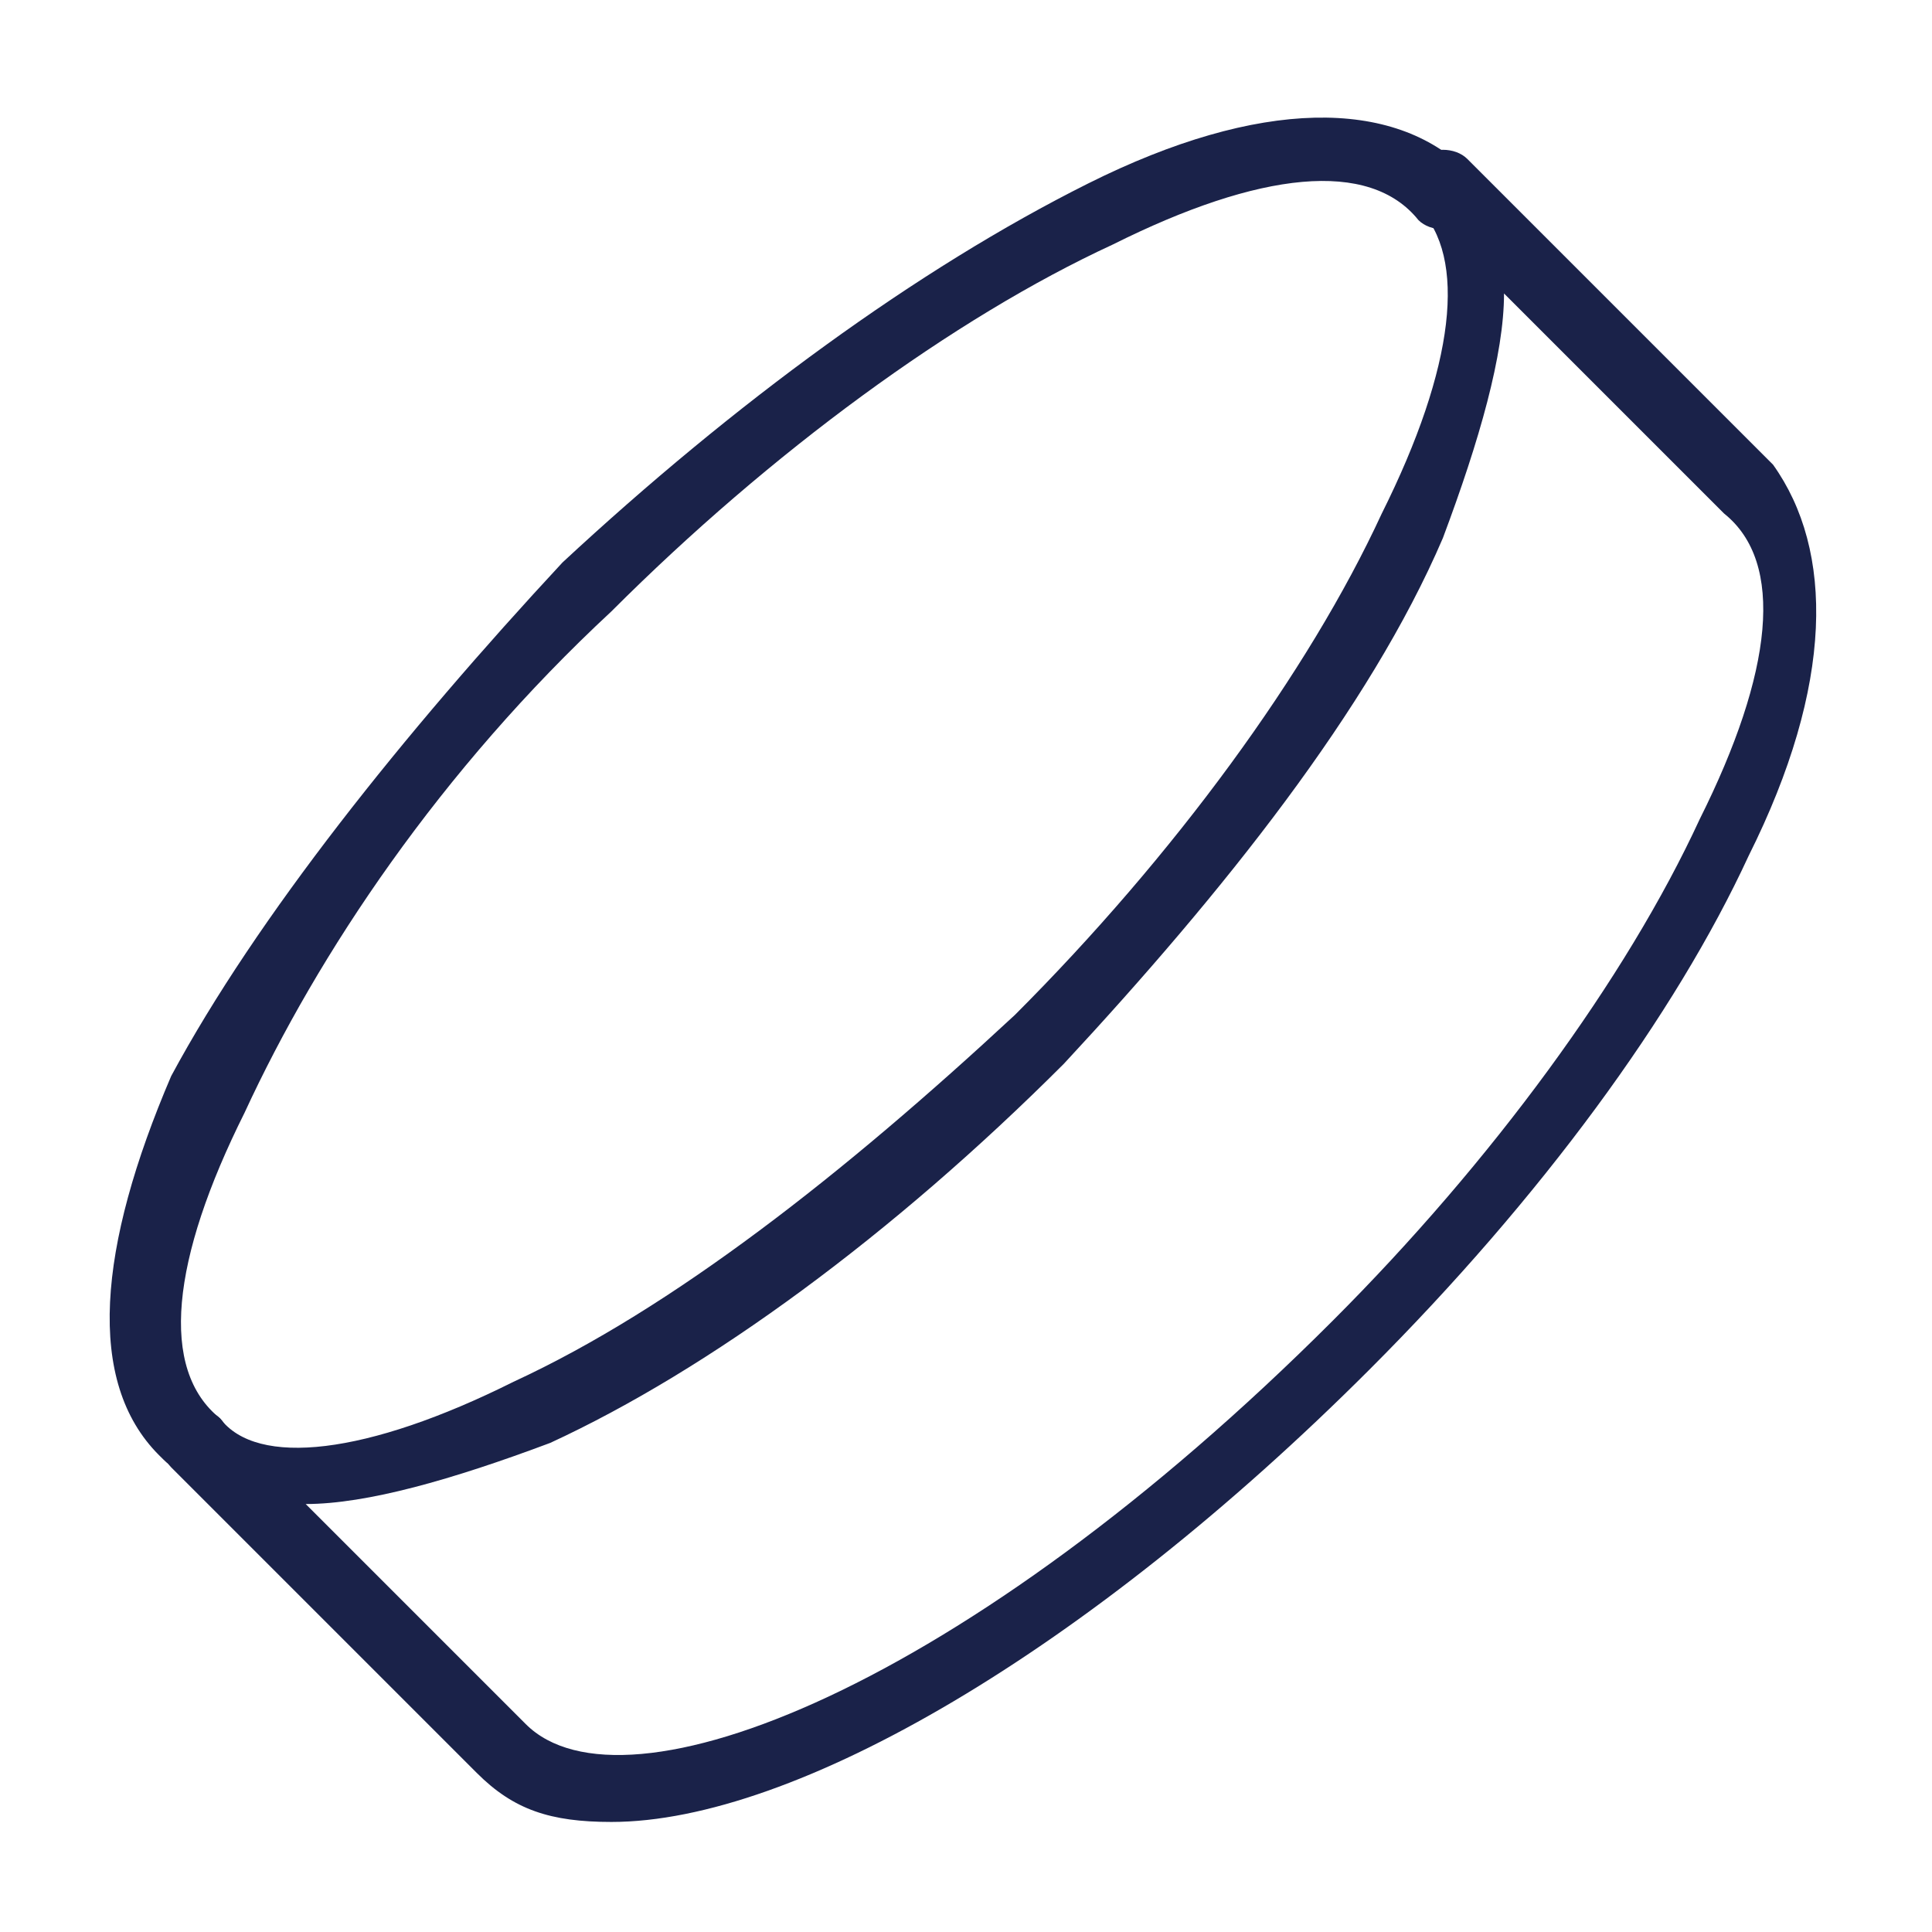
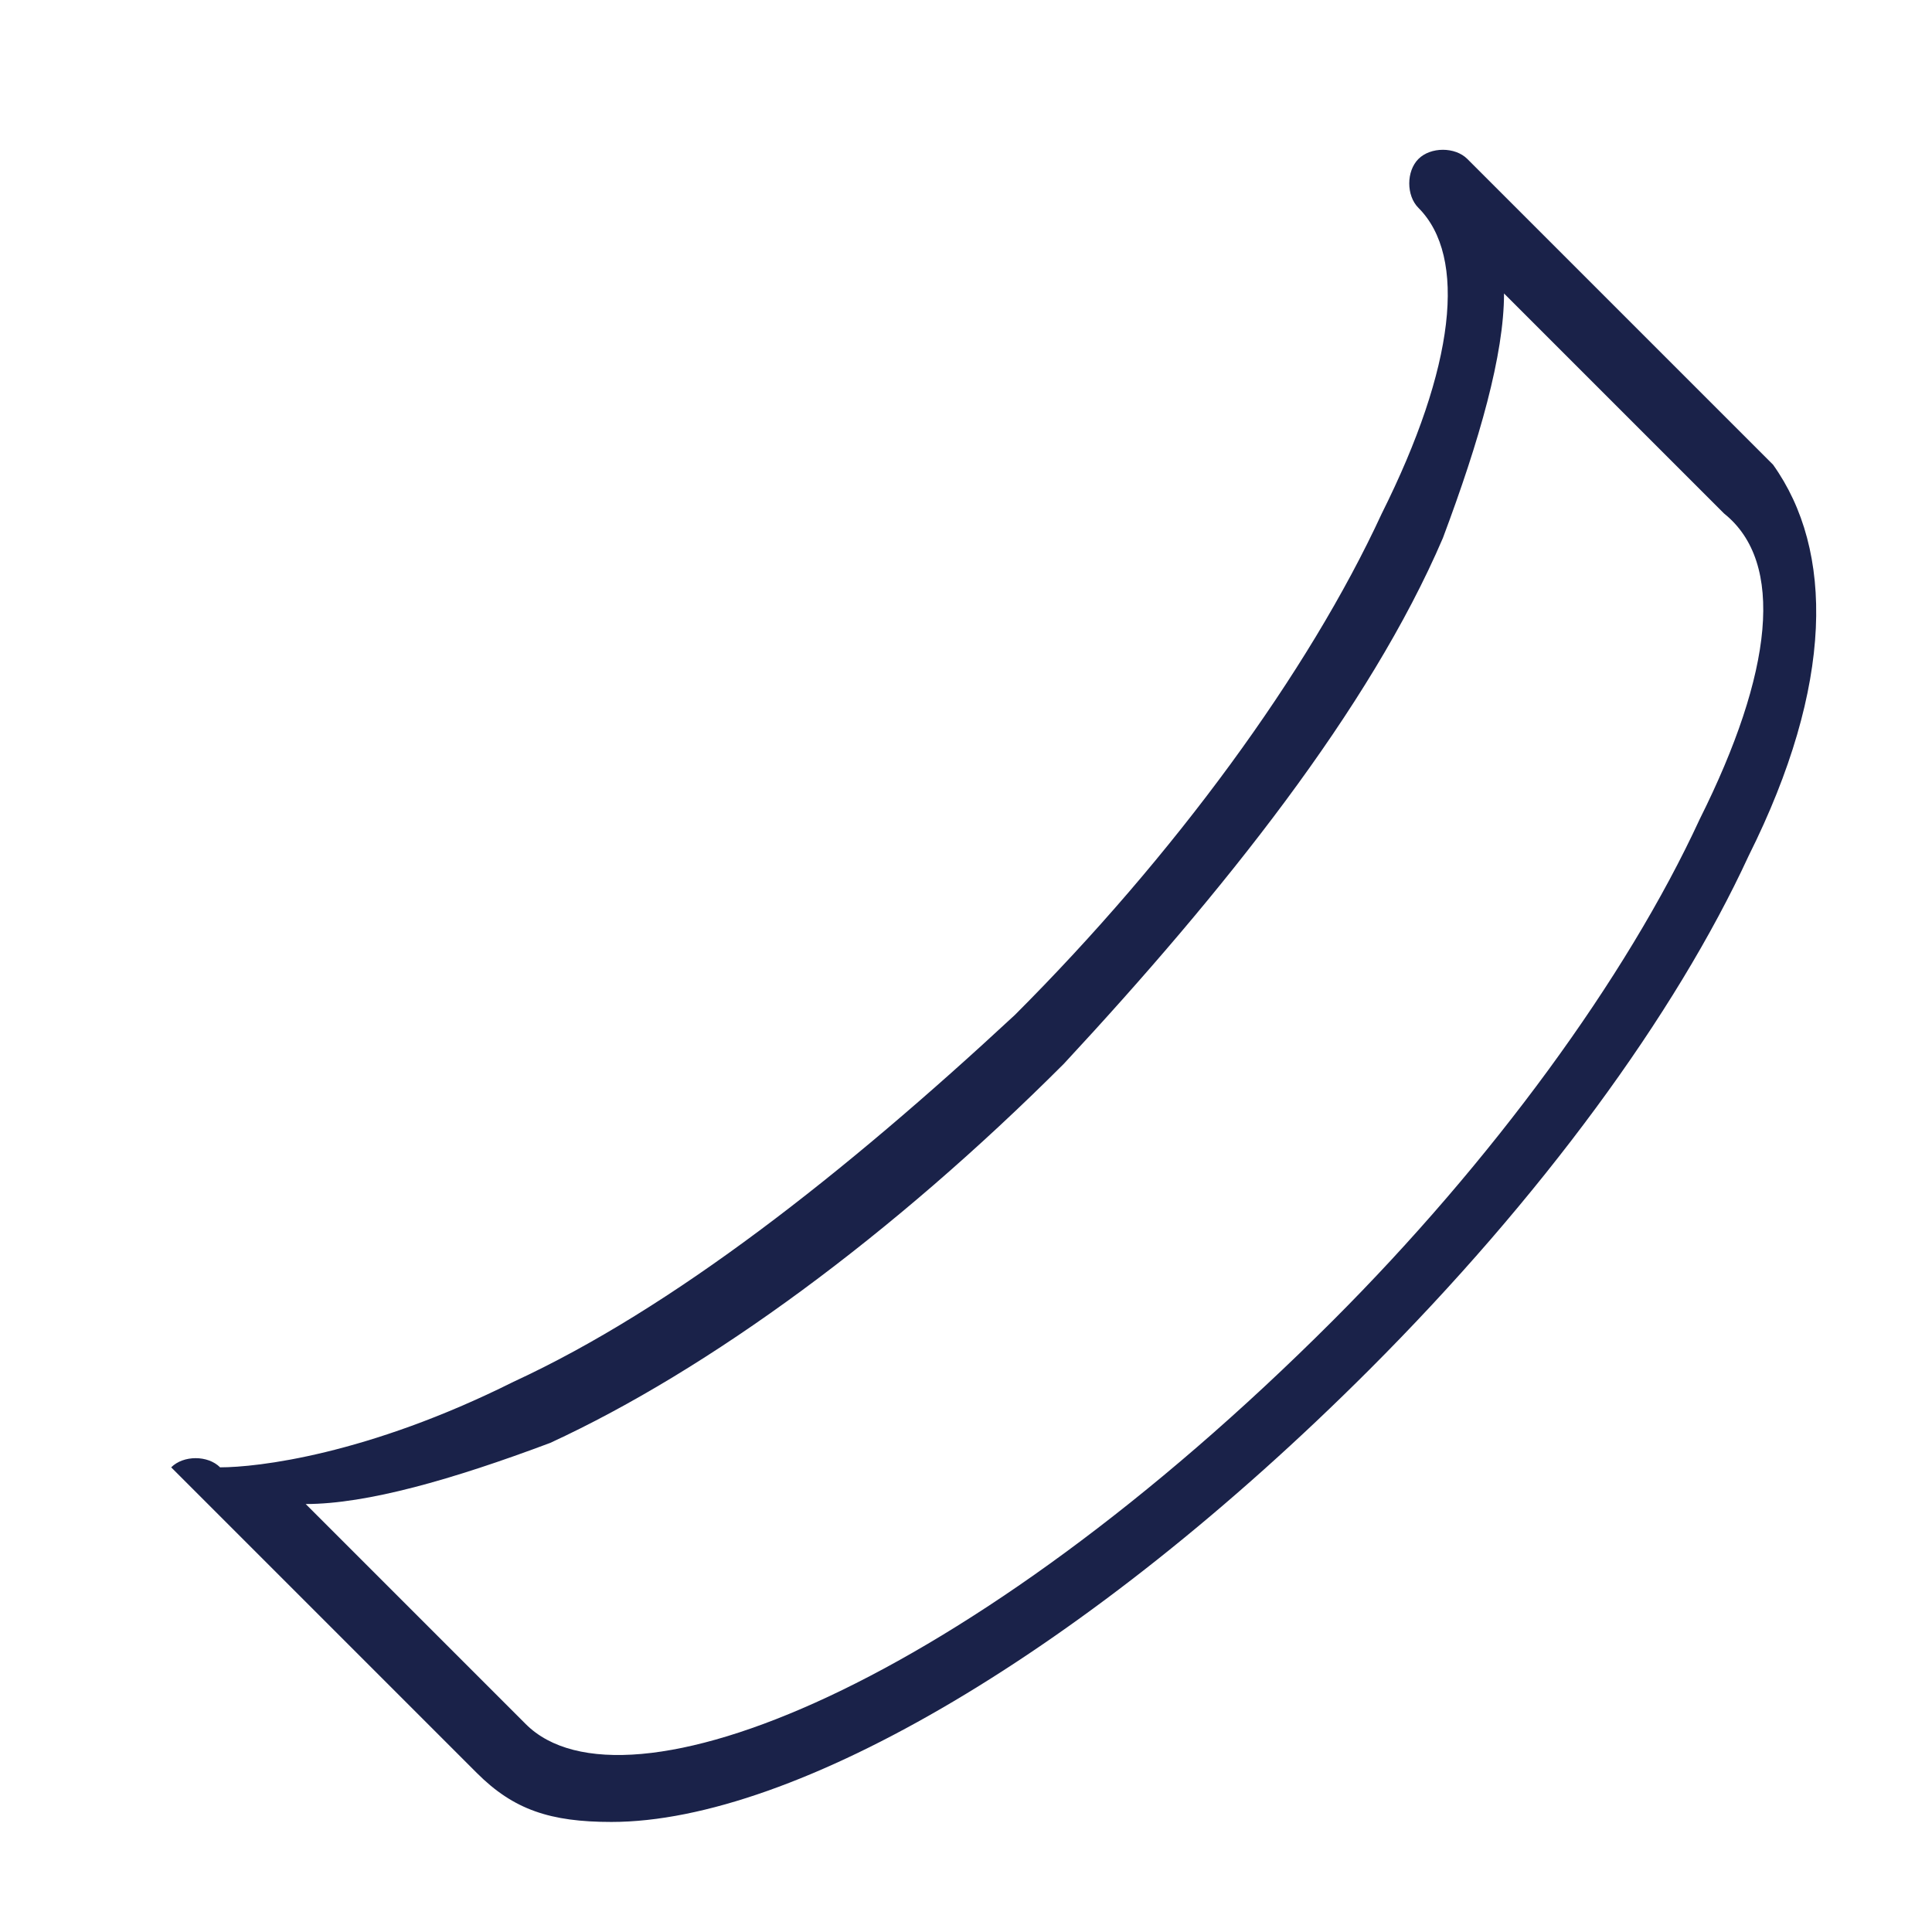
<svg xmlns="http://www.w3.org/2000/svg" id="Layer_1" x="0px" y="0px" viewBox="0 0 15.8 15.8" style="enable-background:new 0 0 15.8 15.8;" xml:space="preserve">
  <style type="text/css">
	.st0{fill:#1A2249;}
</style>
  <g>
    <g>
-       <path class="st0" d="M1.5,12c-0.1,0-0.1,0-0.2-0.1c-0.6-0.6-0.5-1.7,0.1-3.1C2.1,7.5,3.3,6,4.6,4.6C6,3.3,7.5,2.2,8.9,1.5    c1.4-0.7,2.5-0.7,3.1-0.1c0.1,0.1,0.1,0.3,0,0.4c-0.1,0.1-0.3,0.1-0.4,0C11.2,1.3,10.3,1.4,9.1,2C7.8,2.6,6.3,3.7,5,5    C3.6,6.3,2.6,7.8,2,9.1c-0.6,1.2-0.7,2.1-0.2,2.5c0.1,0.1,0.1,0.3,0,0.4C1.7,12,1.6,12,1.5,12z" />
-     </g>
+       </g>
    <g>
-       <path class="st0" d="M5,14.9c-0.5,0-0.8-0.1-1.1-0.4l-2.5-2.5l0,0c-0.1-0.1-0.1-0.3,0-0.4c0.1-0.1,0.3-0.1,0.4,0l0,0    C2.1,12,3,11.9,4.2,11.3c1.3-0.6,2.7-1.7,4.1-3c1.3-1.3,2.4-2.8,3-4.1C11.9,3,12,2.1,11.6,1.7l0,0c-0.1-0.1-0.1-0.3,0-0.4    c0.1-0.1,0.3-0.1,0.4,0l2.5,2.5C15,4.5,15,5.6,14.3,7c-0.6,1.3-1.7,2.8-3.1,4.2C8.9,13.5,6.5,14.9,5,14.9z M2.5,12.3l1.8,1.8    c0.8,0.8,3.6-0.3,6.6-3.3c1.3-1.3,2.4-2.8,3-4.1c0.6-1.2,0.7-2.1,0.2-2.5l0,0l-1.8-1.8c0,0.5-0.2,1.2-0.5,2    C11.2,5.8,10,7.3,8.7,8.7c-1.4,1.4-2.9,2.5-4.2,3.1C3.7,12.1,3,12.3,2.5,12.3z" />
+       <path class="st0" d="M5,14.9c-0.5,0-0.8-0.1-1.1-0.4l-2.5-2.5l0,0c0.1-0.1,0.3-0.1,0.4,0l0,0    C2.1,12,3,11.9,4.2,11.3c1.3-0.6,2.7-1.7,4.1-3c1.3-1.3,2.4-2.8,3-4.1C11.9,3,12,2.1,11.6,1.7l0,0c-0.1-0.1-0.1-0.3,0-0.4    c0.1-0.1,0.3-0.1,0.4,0l2.5,2.5C15,4.5,15,5.6,14.3,7c-0.6,1.3-1.7,2.8-3.1,4.2C8.9,13.5,6.5,14.9,5,14.9z M2.5,12.3l1.8,1.8    c0.8,0.8,3.6-0.3,6.6-3.3c1.3-1.3,2.4-2.8,3-4.1c0.6-1.2,0.7-2.1,0.2-2.5l0,0l-1.8-1.8c0,0.5-0.2,1.2-0.5,2    C11.2,5.8,10,7.3,8.7,8.7c-1.4,1.4-2.9,2.5-4.2,3.1C3.7,12.1,3,12.3,2.5,12.3z" />
    </g>
  </g>
</svg>